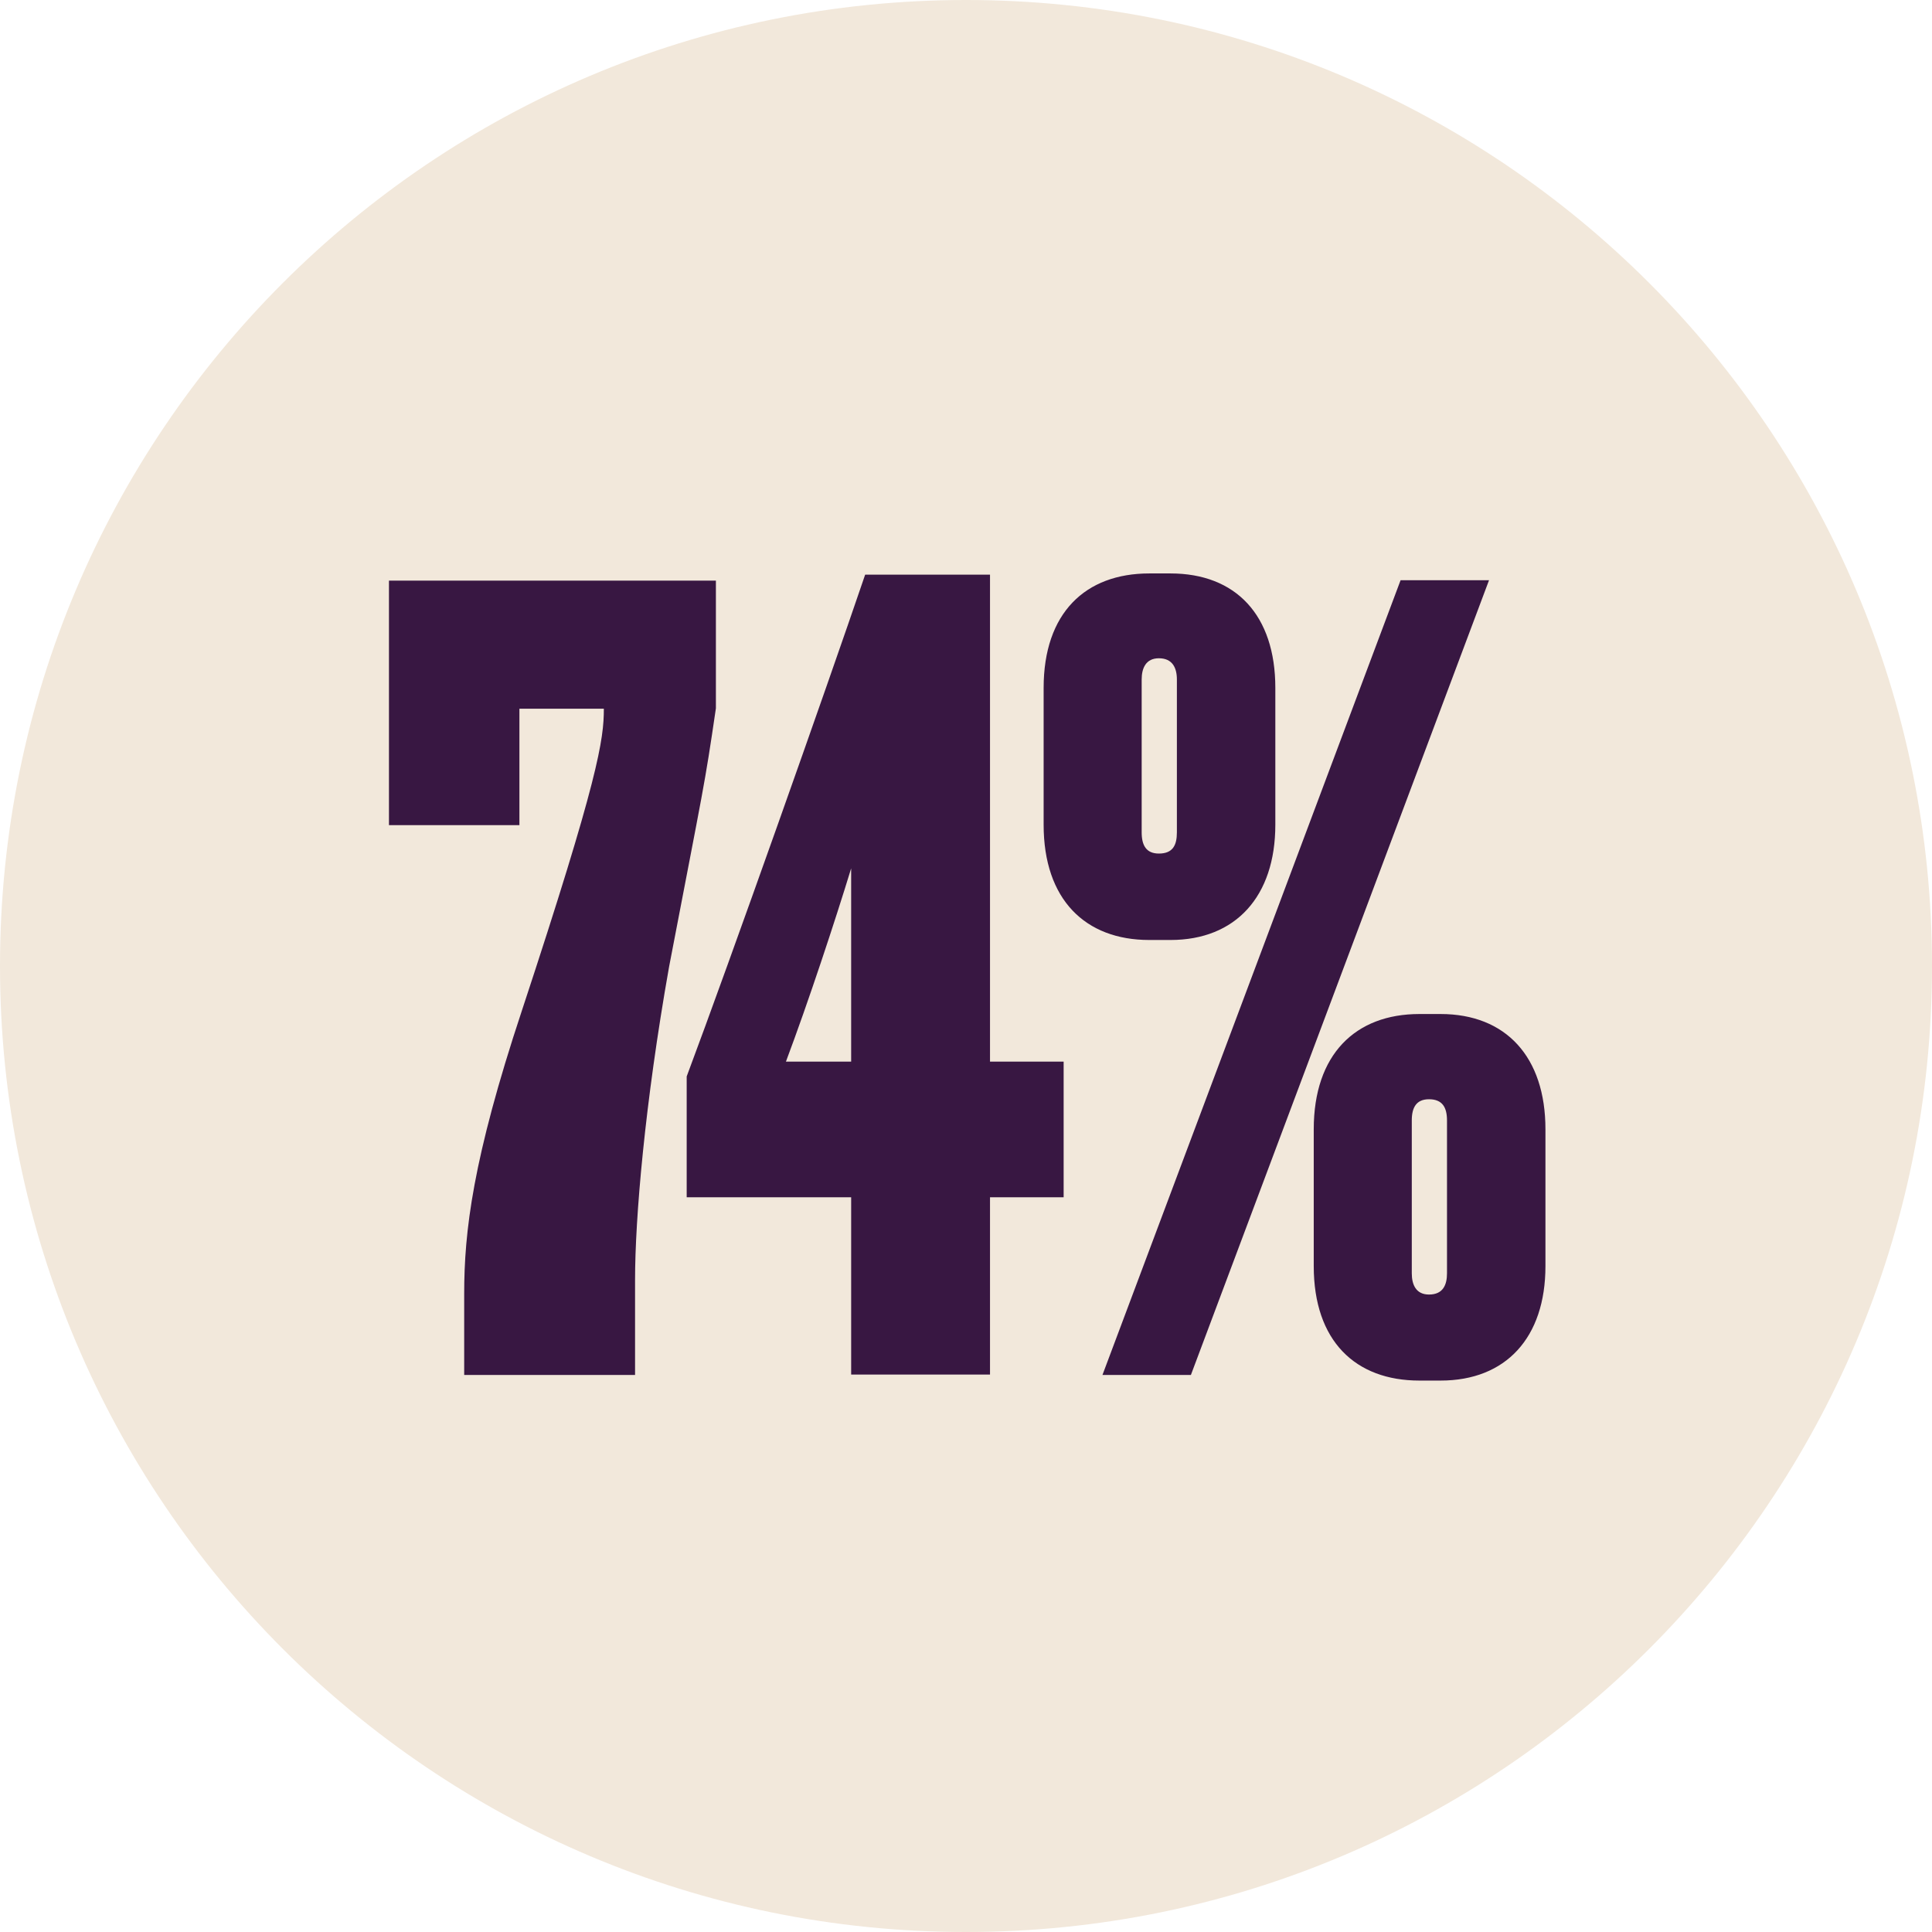
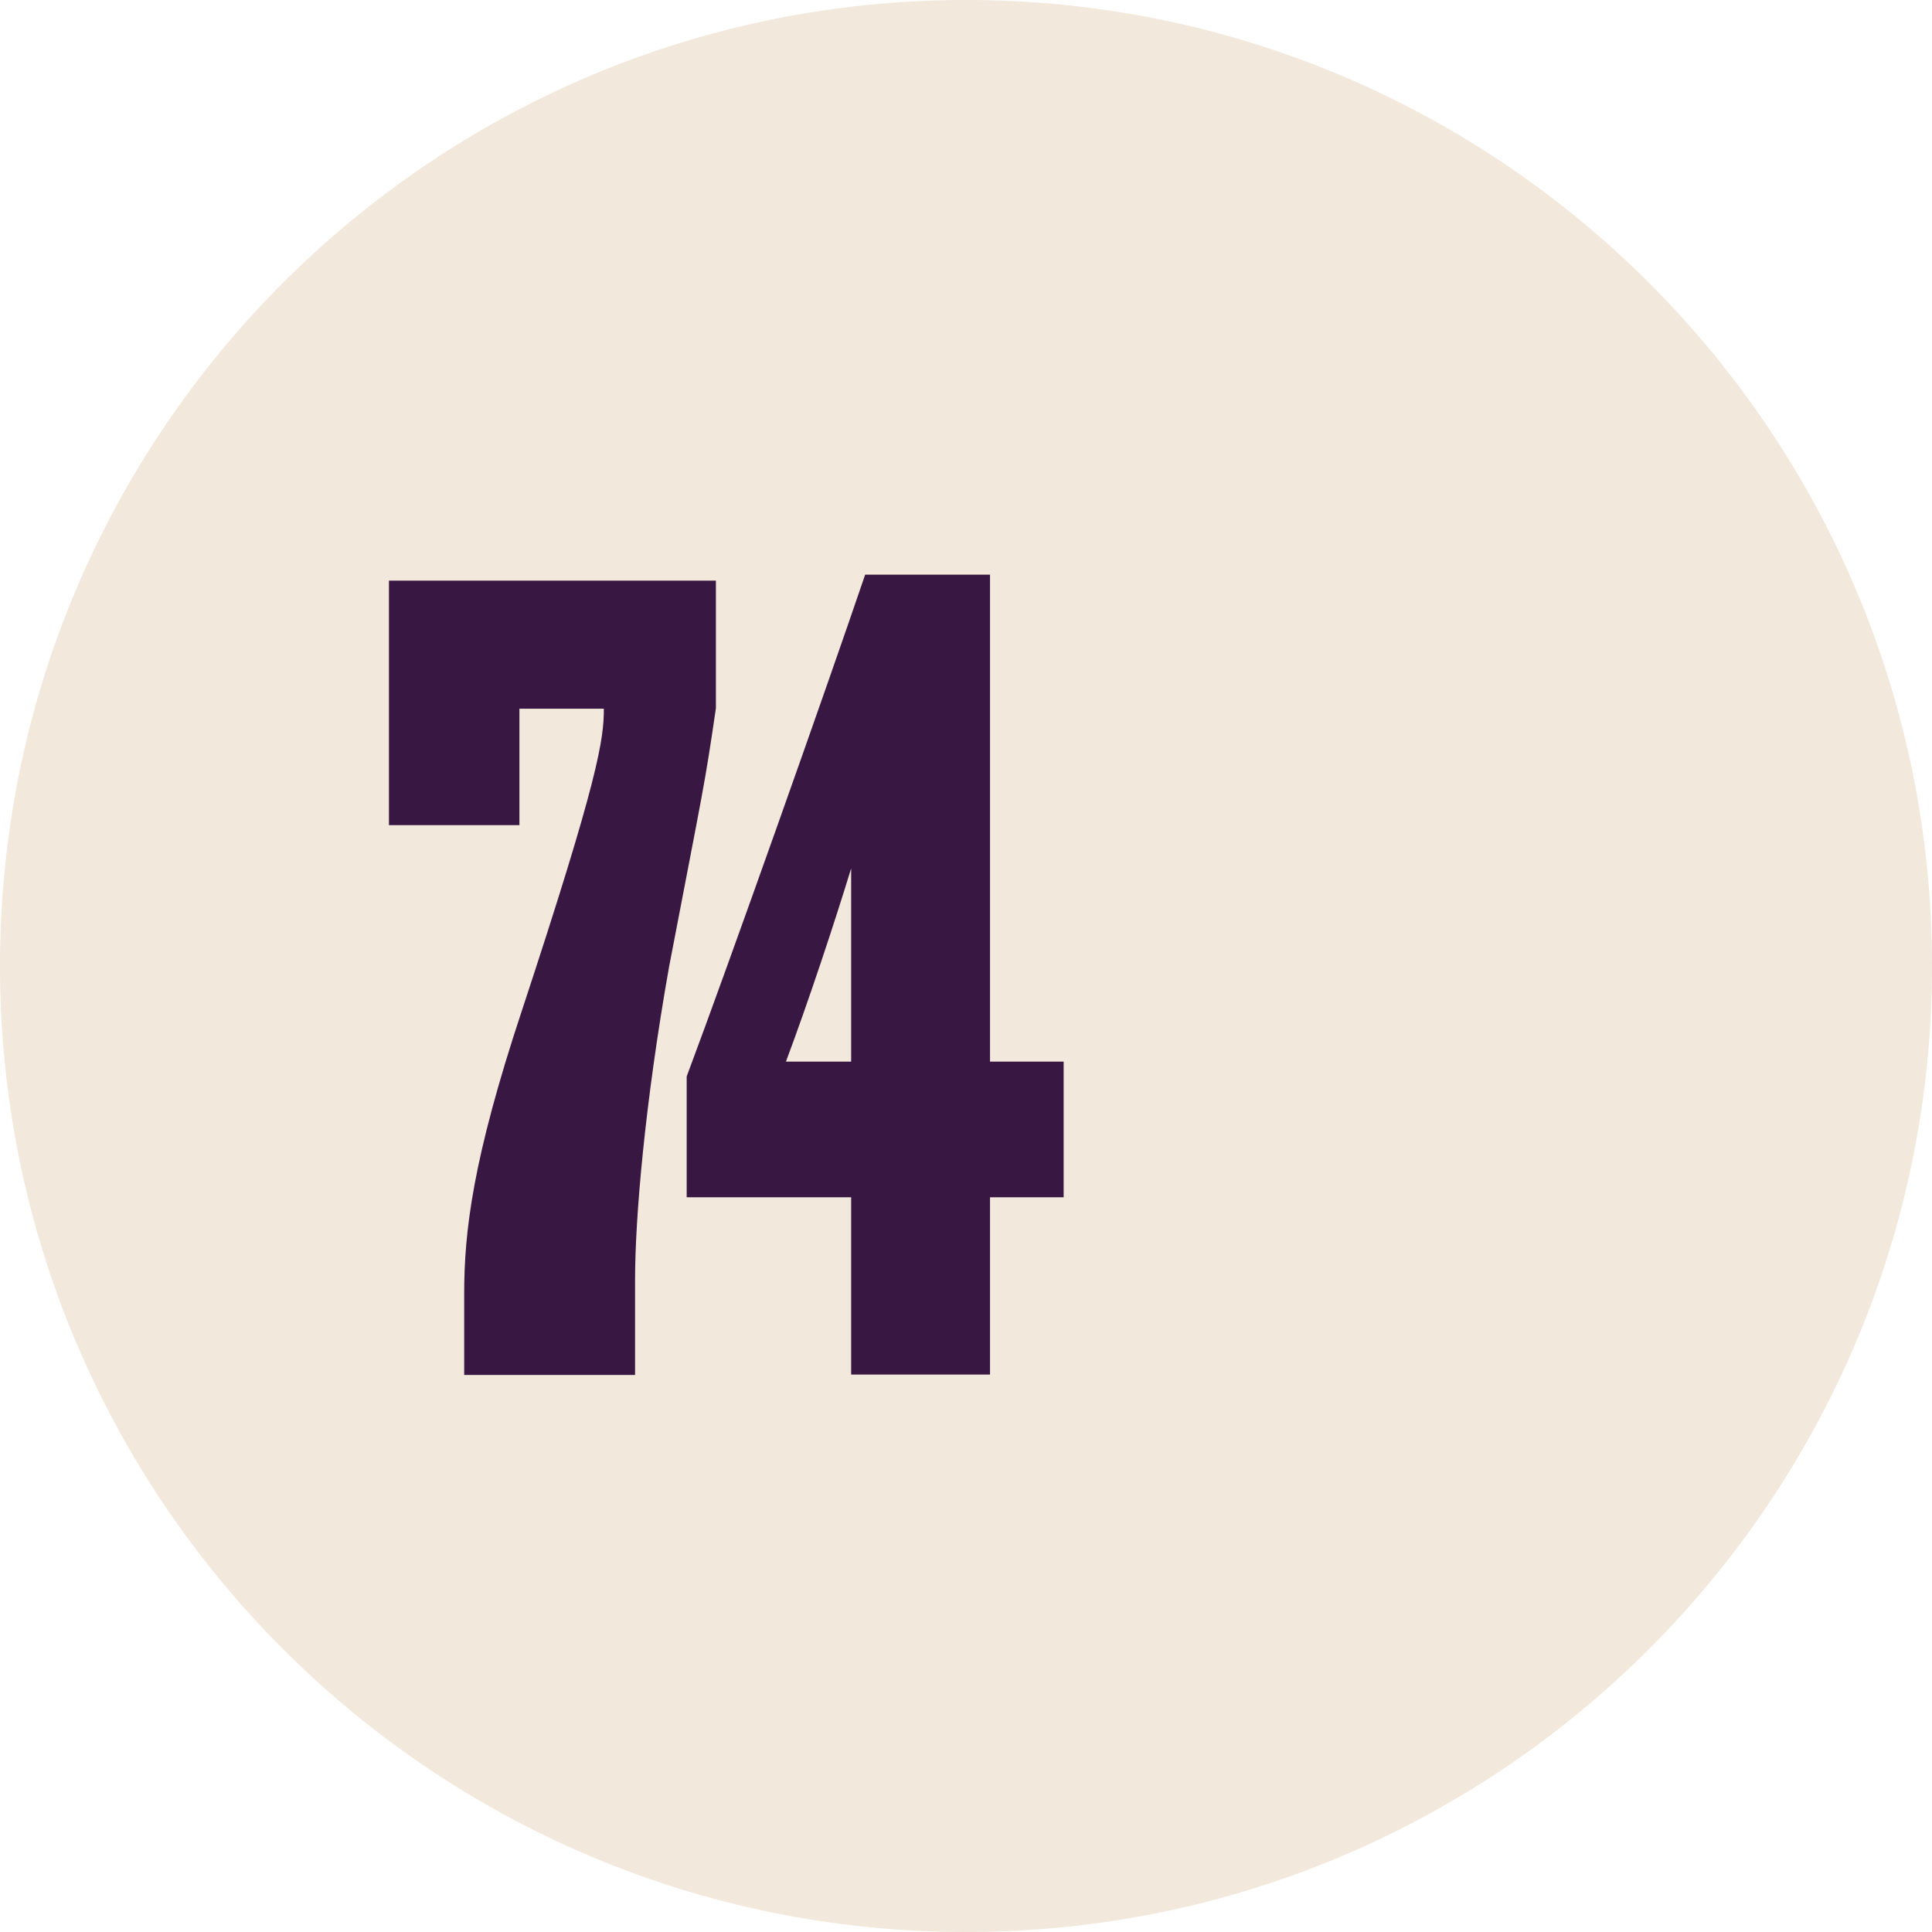
<svg xmlns="http://www.w3.org/2000/svg" id="Capa_2" data-name="Capa 2" viewBox="0 0 48.28 48.28">
  <defs>
    <style>
      .cls-1 {
        fill: #f2e8db;
      }

      .cls-1, .cls-2 {
        stroke-width: 0px;
      }

      .cls-2 {
        fill: #381742;
      }
    </style>
  </defs>
  <g id="Capa_1-2" data-name="Capa 1">
    <g>
      <path class="cls-1" d="M24.14,48.28c13.33,0,24.14-10.81,24.14-24.14S37.48,0,24.14,0,0,10.81,0,24.14s10.81,24.14,24.14,24.14" />
      <g>
        <path class="cls-2" d="M17.89,14.5v3.2c-.29,1.98-.29,1.87-1.17,6.46-.61,3.44-.85,6.3-.85,7.82v2.38h-4.27v-2.03c0-1.55.21-3.36,1.44-7.07,1.92-5.82,2.05-6.78,2.05-7.55h-2.11v2.91h-3.26v-6.11h8.17Z" />
        <path class="cls-2" d="M21.62,14.36h3.12v12.17h1.84v3.39h-1.84v4.43h-3.47v-4.43h-4.11v-3.02c1.09-2.91,3.47-9.63,4.46-12.54ZM21.27,21.7c-.4,1.31-1.07,3.34-1.63,4.83h1.63v-4.83Z" />
-         <path class="cls-2" d="M26.08,17.19c0-1.87,1.04-2.86,2.64-2.86h.53c1.63,0,2.62,1.04,2.62,2.86v3.42c0,1.79-.99,2.88-2.62,2.88h-.53c-1.6,0-2.64-1.01-2.64-2.88v-3.42ZM37.21,14.5l-7.45,19.86h-2.21l7.45-19.86h2.21ZM29.41,16.98c0-.29-.11-.53-.45-.53-.32,0-.43.24-.43.53v3.82c0,.32.11.53.43.53.35,0,.45-.21.45-.53v-3.82ZM32.83,28.22c0-1.87,1.04-2.88,2.64-2.88h.53c1.63,0,2.62,1.07,2.62,2.88v3.42c0,1.79-.99,2.86-2.62,2.86h-.53c-1.6,0-2.64-.99-2.64-2.86v-3.42ZM36.16,31.82v-3.82c0-.32-.11-.53-.45-.53-.32,0-.43.21-.43.53v3.82c0,.29.11.53.43.53.35,0,.45-.24.45-.53Z" />
      </g>
    </g>
  </g>
</svg>